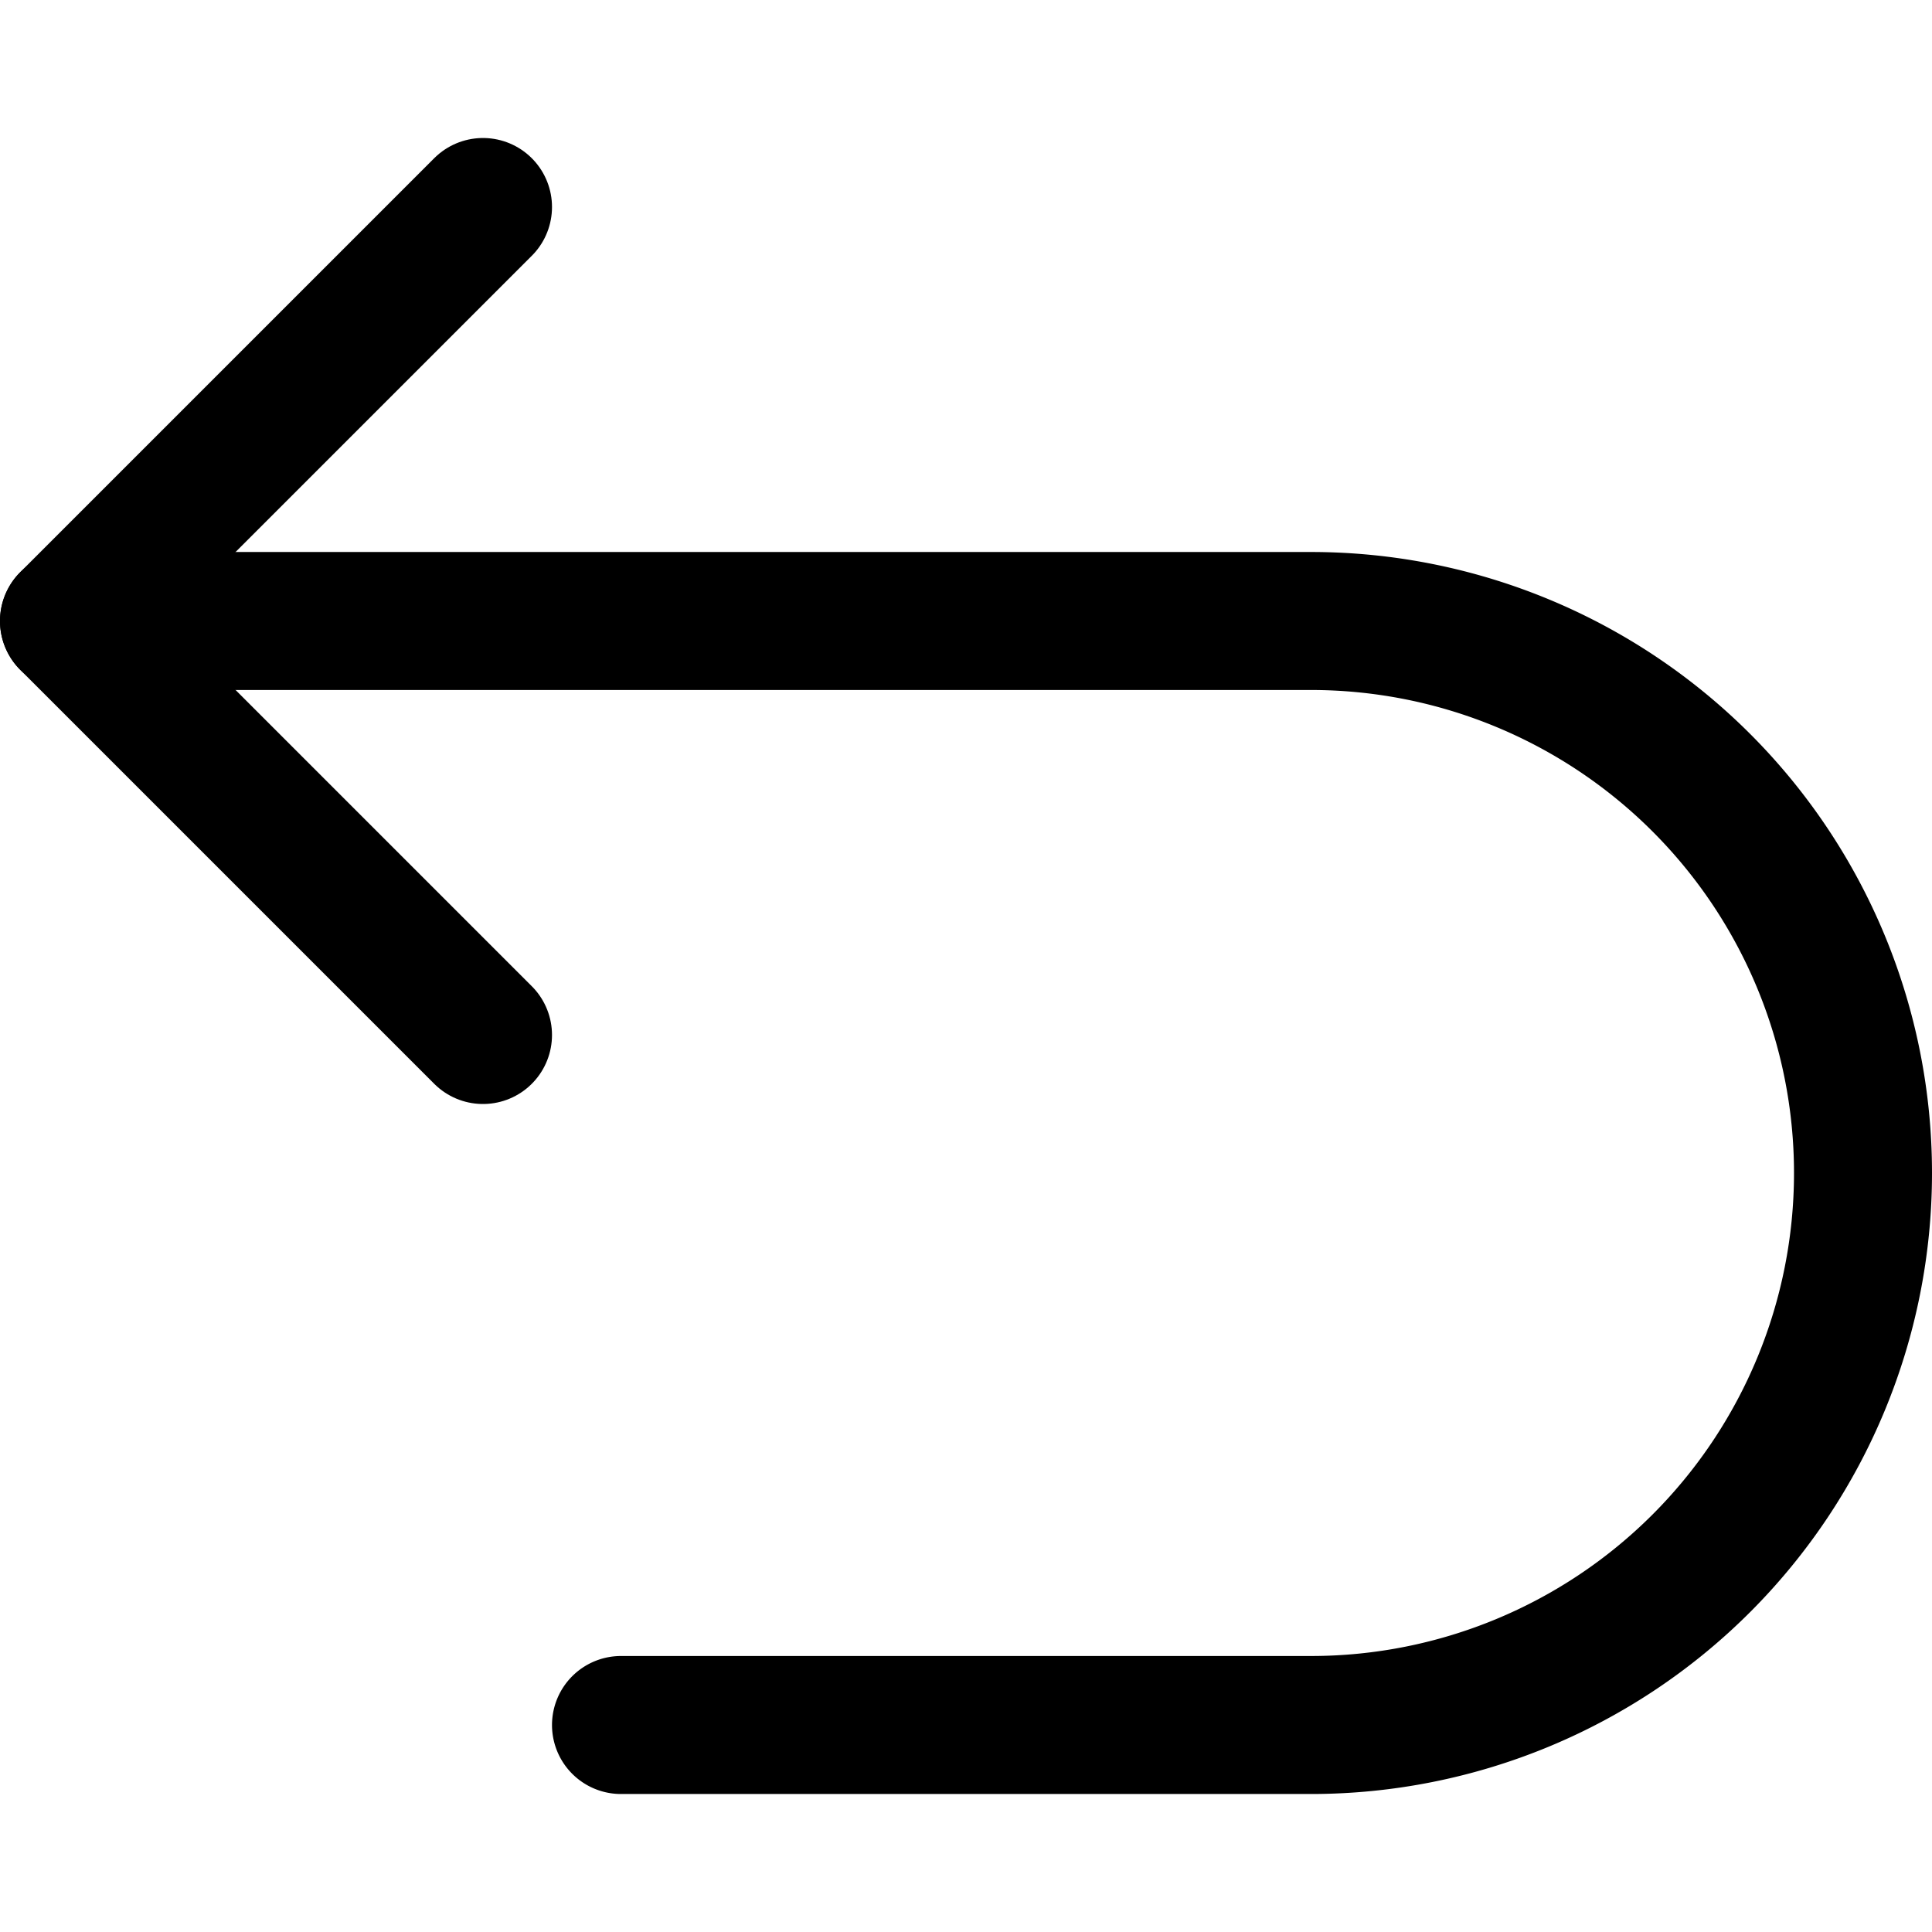
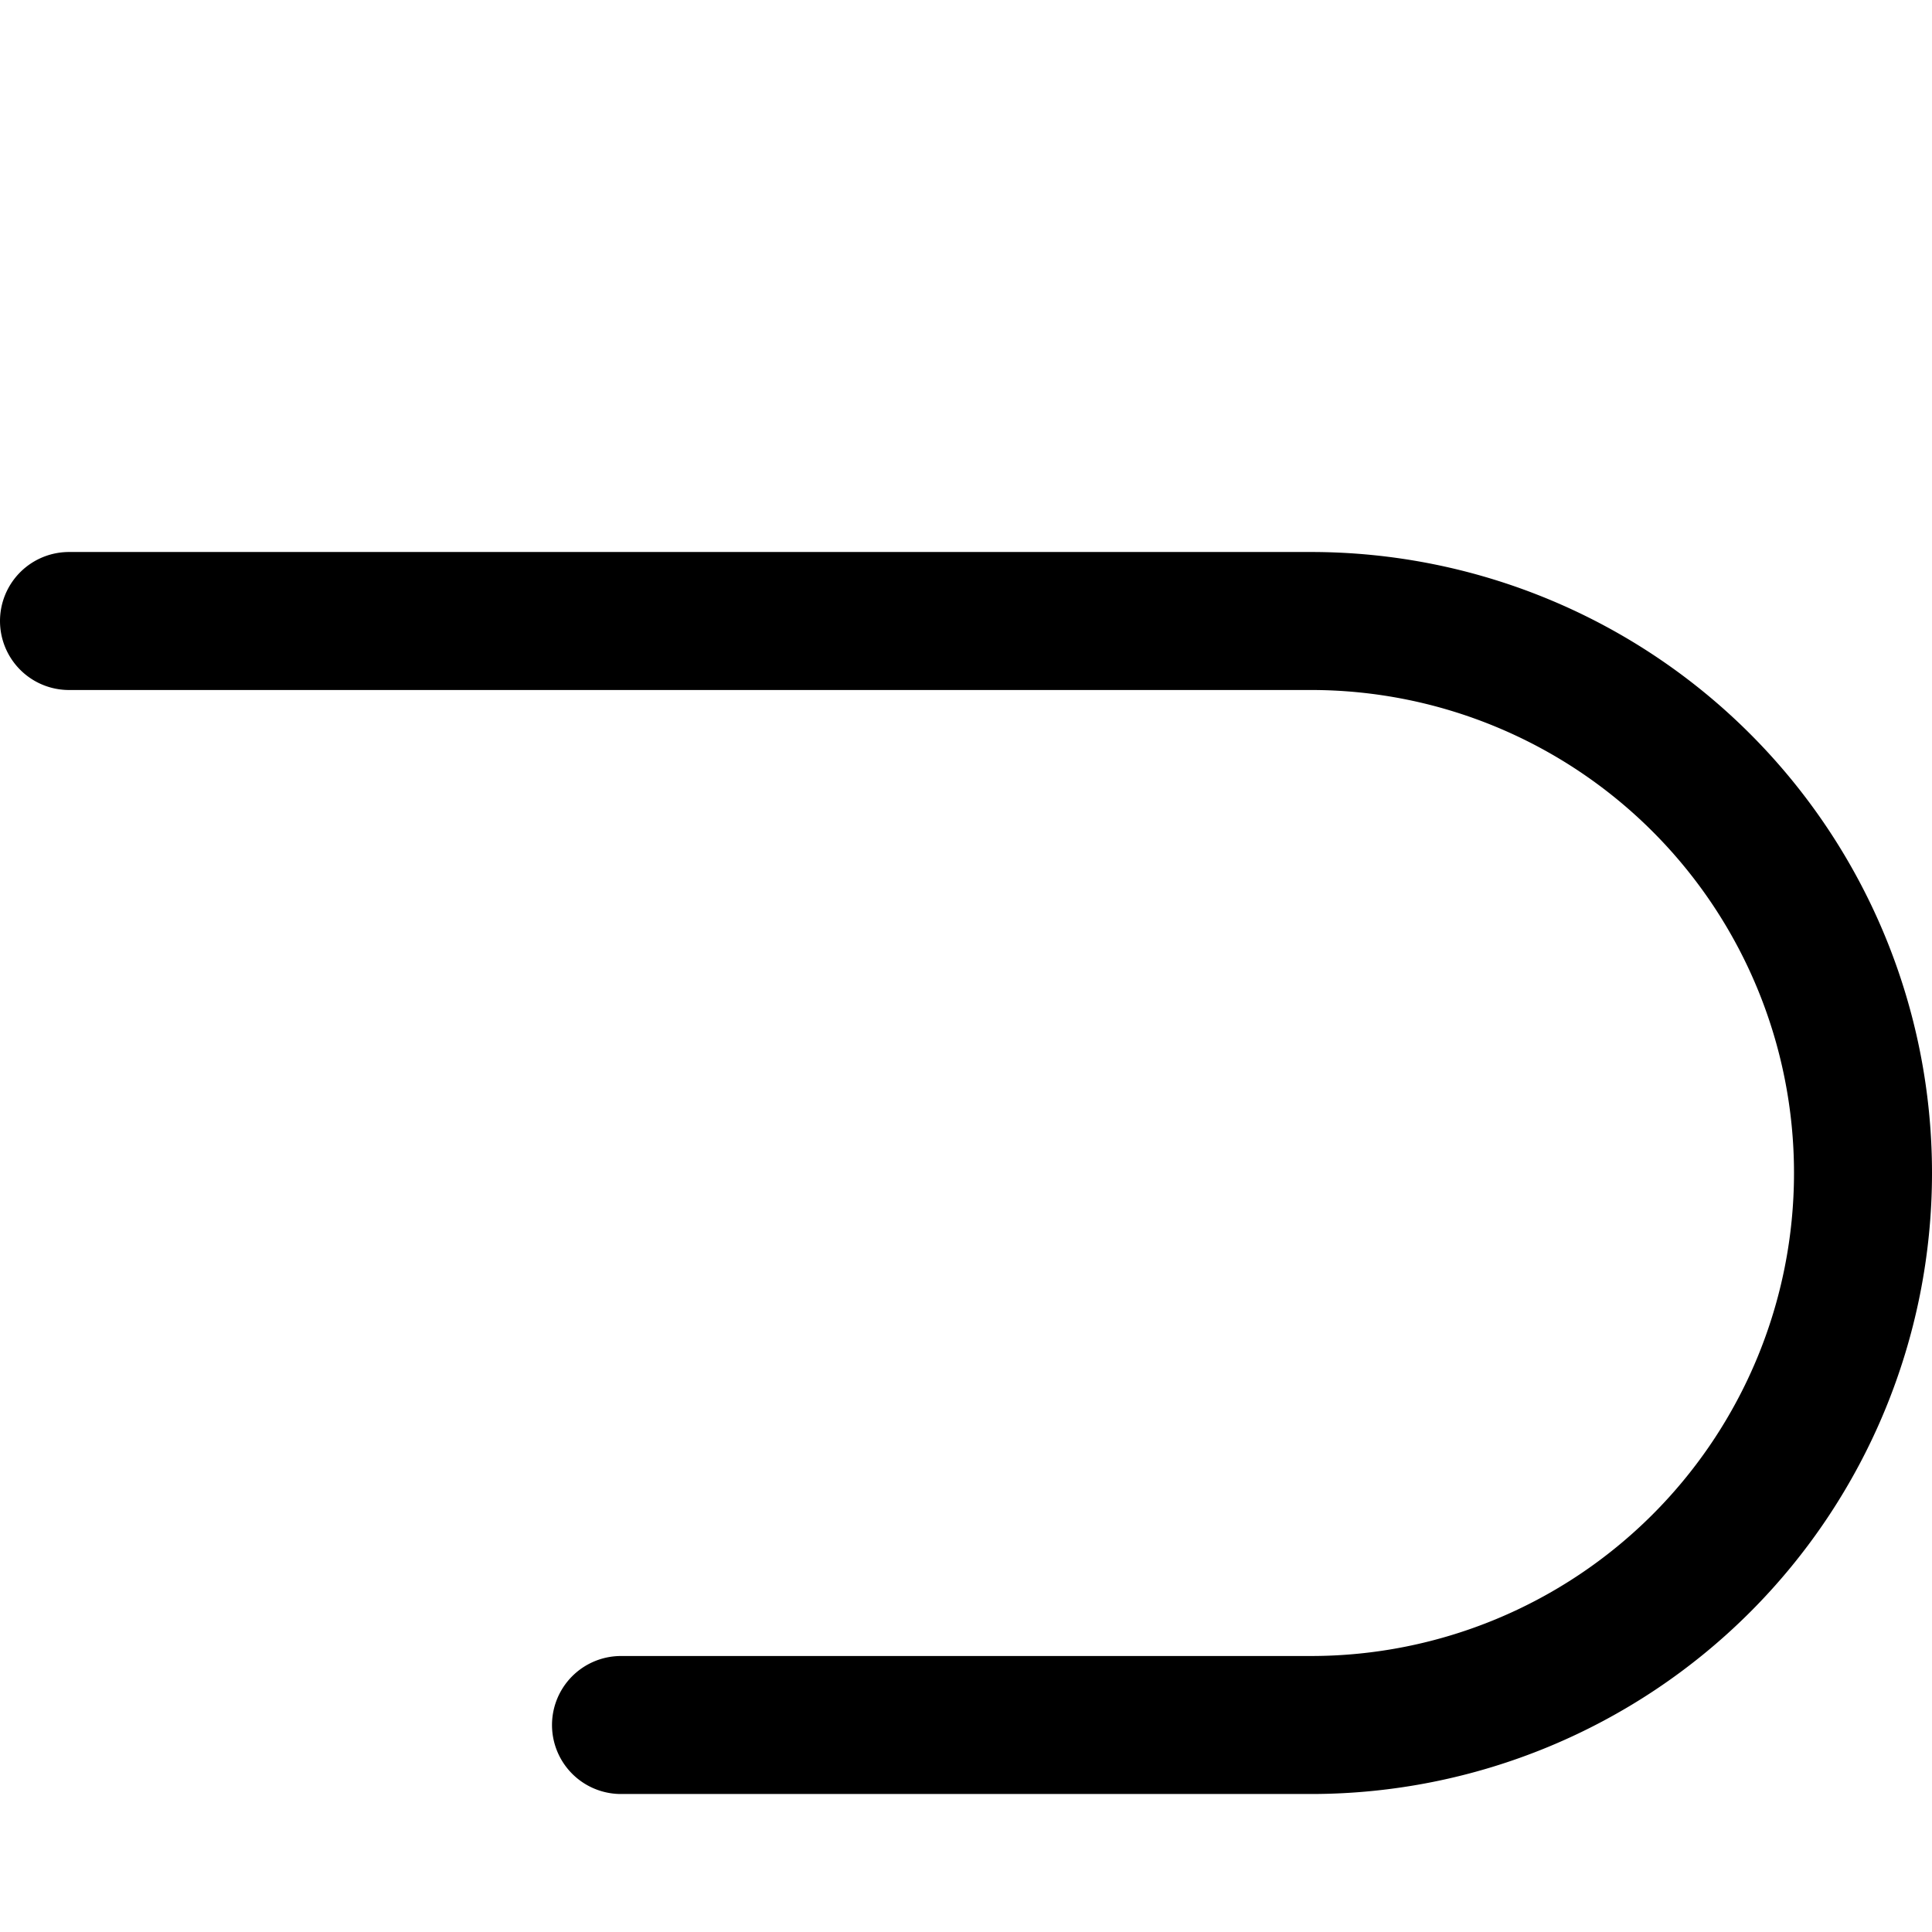
<svg xmlns="http://www.w3.org/2000/svg" viewBox="0 0 14 14">
  <g transform="matrix(1,0,0,1,0,0)">
    <g>
-       <polyline points="3.5 1.5 0.5 4.5 3.5 7.5" style="fill: none;stroke: #000000;stroke-linecap: round;stroke-linejoin: round" />
      <path d="M.5,4.5h9a4,4,0,0,1,0,8h-5" style="fill: none;stroke: #000000;stroke-linecap: round;stroke-linejoin: round" />
    </g>
  </g>
</svg>